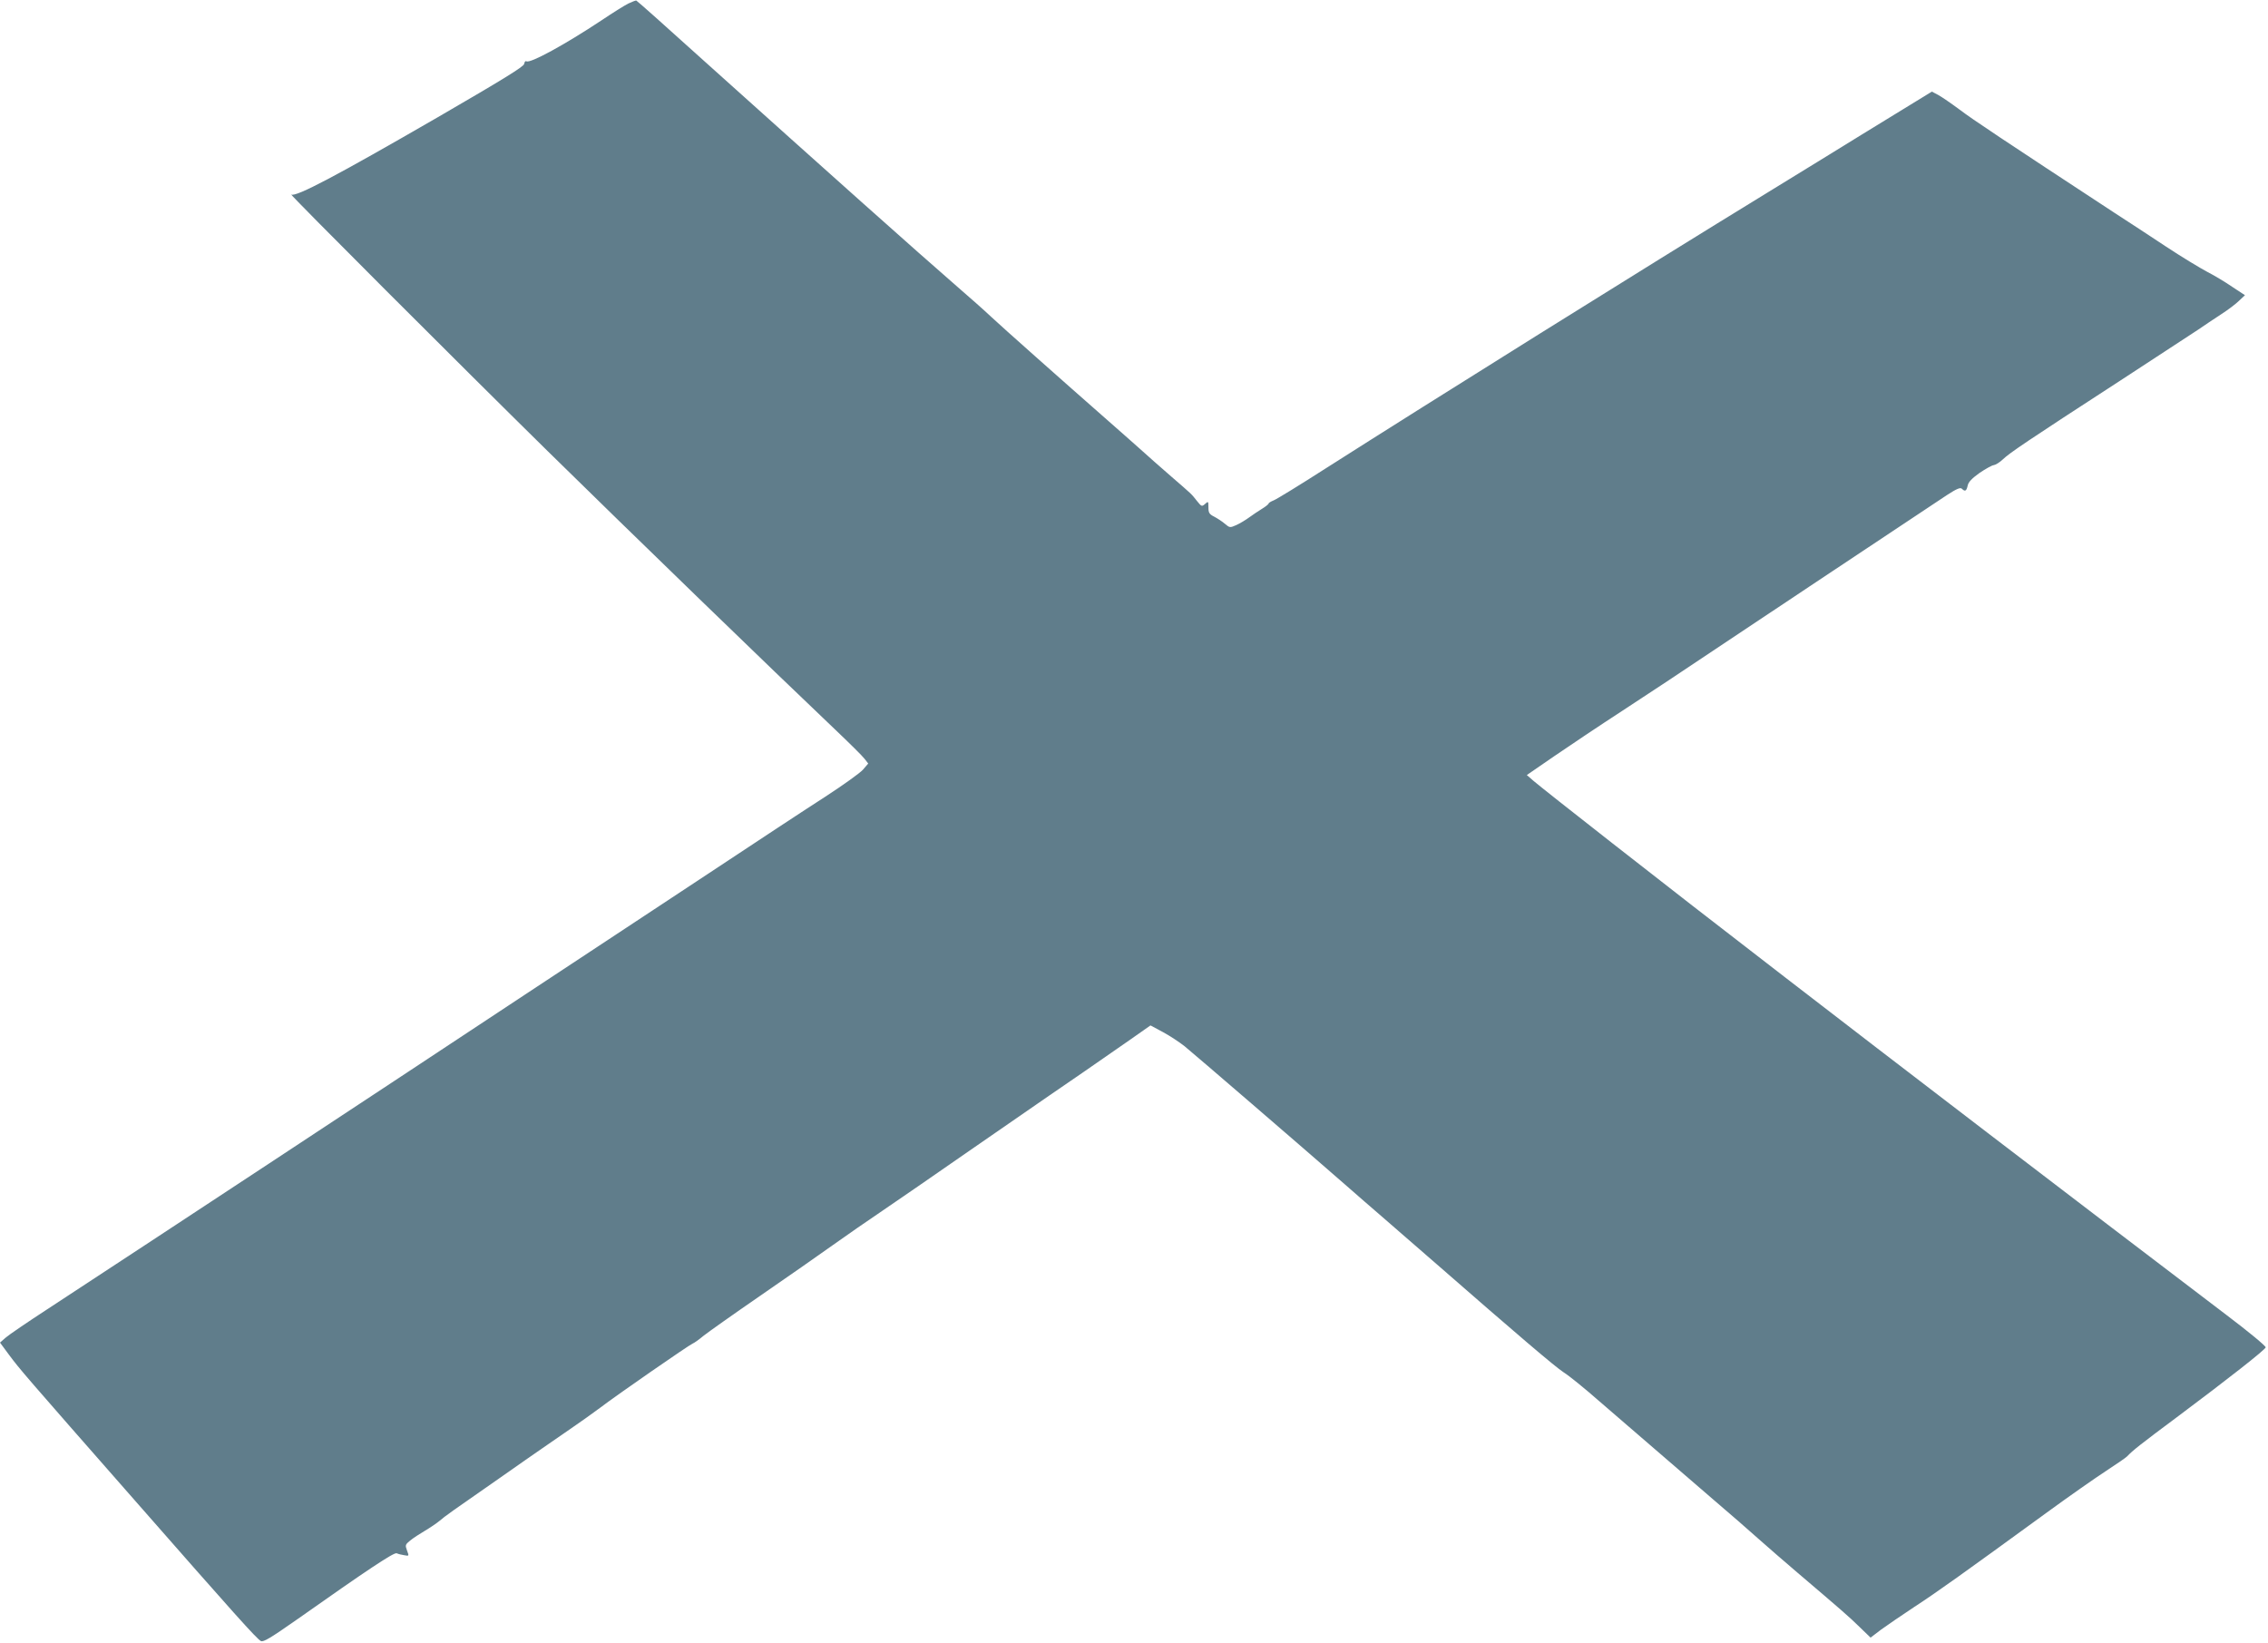
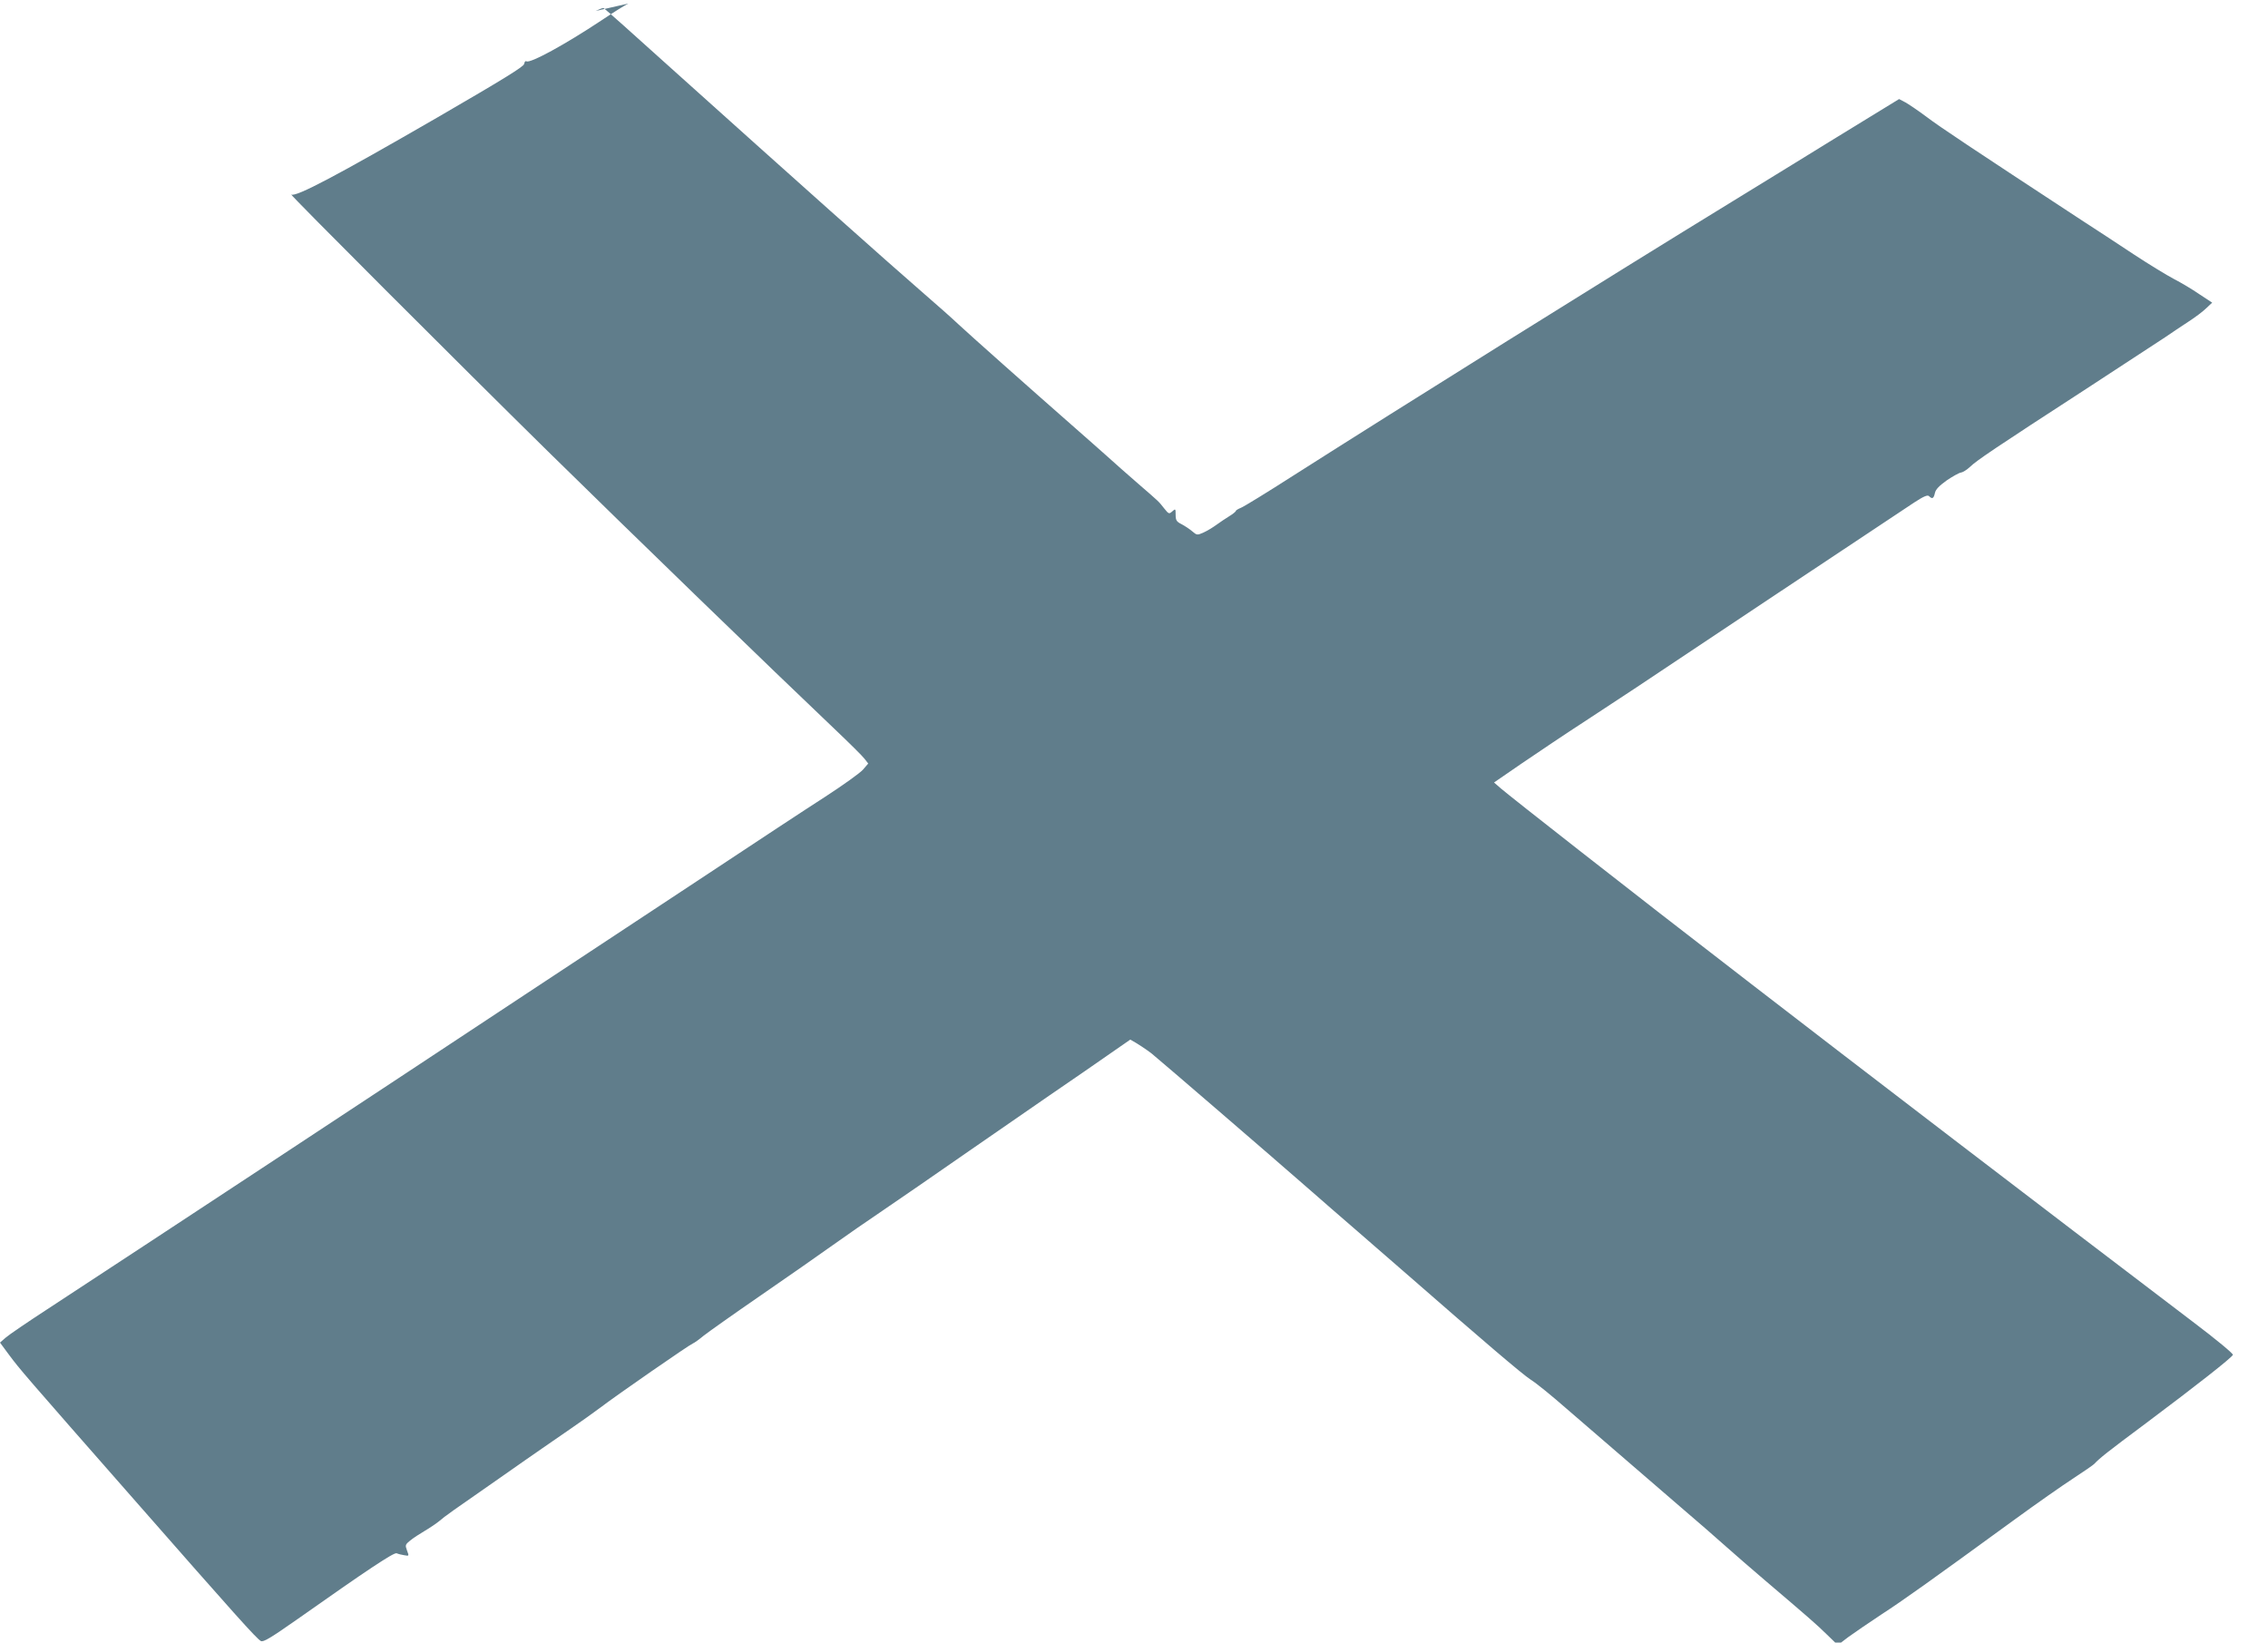
<svg xmlns="http://www.w3.org/2000/svg" version="1.0" width="1280pt" height="927pt" viewBox="0 0 1280 927" preserveAspectRatio="xMidYMid meet">
  <g transform="translate(0,927) scale(0.1,-0.1)" fill="#607d8b" stroke="none">
-     <path d="M3546 9250 c-22 -11 -89 -53 -150 -94 -208 -138 -404 -245 -425 -232 -5 4 -11 -3 -13 -15 -2 -15 -119 -87 -488 -301 -571 -330 -798 -450 -826 -436 -18 9 957 -966 1446 -1447 464 -456 1264 -1231 1622 -1571 80 -76 156 -151 167 -166 l21 -27 -30 -35 c-17 -19 -112 -87 -212 -152 -100 -64 -396 -259 -657 -432 -262 -173 -534 -353 -606 -400 -71 -47 -267 -176 -435 -287 -977 -646 -1976 -1304 -2692 -1773 -112 -73 -218 -145 -236 -161 l-32 -28 51 -69 c61 -82 84 -109 712 -824 564 -643 685 -778 709 -791 14 -8 55 17 205 122 400 282 547 380 562 373 9 -4 28 -9 43 -11 27 -5 27 -5 15 27 -11 30 -10 33 18 56 17 14 54 38 83 55 29 17 67 43 84 57 30 26 58 46 360 256 79 55 175 123 215 150 40 28 115 80 168 116 52 36 126 88 163 116 90 69 503 355 522 362 8 3 35 22 60 43 25 20 169 122 320 226 151 104 336 233 410 286 74 53 200 140 280 194 80 54 300 206 490 338 190 131 392 271 450 311 109 74 265 182 459 317 l114 80 71 -38 c39 -21 93 -57 121 -79 62 -51 651 -558 905 -780 64 -56 160 -140 215 -187 55 -48 192 -167 305 -265 450 -393 667 -578 715 -609 28 -17 118 -90 200 -162 210 -181 441 -381 640 -552 94 -80 211 -182 260 -226 50 -44 148 -130 219 -190 250 -213 292 -249 352 -308 l61 -59 59 45 c33 24 118 82 189 129 123 80 262 179 755 538 118 86 265 189 325 228 61 40 115 77 120 83 30 32 71 65 290 228 286 214 487 372 492 387 2 7 -96 88 -219 181 -874 664 -1900 1449 -2493 1907 -486 375 -586 453 -975 757 -223 174 -422 332 -444 351 l-39 34 154 106 c85 58 256 173 381 254 125 82 241 158 257 169 101 68 1519 1012 1579 1051 55 36 76 44 84 36 18 -18 26 -14 33 17 4 21 24 41 67 72 34 23 70 43 80 44 10 1 33 15 51 32 37 36 139 105 660 443 210 137 409 267 442 289 33 23 92 62 130 87 39 25 85 60 102 77 l33 31 -73 48 c-39 27 -103 65 -142 85 -38 20 -142 83 -230 141 -88 58 -218 144 -290 190 -633 415 -801 527 -875 583 -47 35 -101 72 -121 83 l-36 19 -204 -125 c-112 -69 -283 -173 -379 -233 -96 -59 -254 -156 -350 -215 -704 -431 -1875 -1163 -2489 -1554 -145 -93 -277 -174 -293 -180 -15 -6 -28 -14 -28 -17 0 -4 -17 -18 -37 -30 -21 -13 -54 -35 -73 -49 -19 -14 -52 -34 -72 -43 -36 -16 -38 -16 -65 7 -15 13 -43 31 -60 40 -28 14 -33 22 -33 53 0 35 -1 35 -19 19 -18 -16 -20 -15 -45 16 -34 43 -26 35 -146 139 -58 50 -139 122 -180 159 -41 36 -118 105 -171 151 -279 245 -602 532 -664 590 -38 36 -124 112 -190 169 -237 206 -711 629 -1429 1274 -208 188 -381 342 -385 343 -3 1 -24 -7 -45 -17z" />
+     <path d="M3546 9250 c-22 -11 -89 -53 -150 -94 -208 -138 -404 -245 -425 -232 -5 4 -11 -3 -13 -15 -2 -15 -119 -87 -488 -301 -571 -330 -798 -450 -826 -436 -18 9 957 -966 1446 -1447 464 -456 1264 -1231 1622 -1571 80 -76 156 -151 167 -166 l21 -27 -30 -35 c-17 -19 -112 -87 -212 -152 -100 -64 -396 -259 -657 -432 -262 -173 -534 -353 -606 -400 -71 -47 -267 -176 -435 -287 -977 -646 -1976 -1304 -2692 -1773 -112 -73 -218 -145 -236 -161 l-32 -28 51 -69 c61 -82 84 -109 712 -824 564 -643 685 -778 709 -791 14 -8 55 17 205 122 400 282 547 380 562 373 9 -4 28 -9 43 -11 27 -5 27 -5 15 27 -11 30 -10 33 18 56 17 14 54 38 83 55 29 17 67 43 84 57 30 26 58 46 360 256 79 55 175 123 215 150 40 28 115 80 168 116 52 36 126 88 163 116 90 69 503 355 522 362 8 3 35 22 60 43 25 20 169 122 320 226 151 104 336 233 410 286 74 53 200 140 280 194 80 54 300 206 490 338 190 131 392 271 450 311 109 74 265 182 459 317 c39 -21 93 -57 121 -79 62 -51 651 -558 905 -780 64 -56 160 -140 215 -187 55 -48 192 -167 305 -265 450 -393 667 -578 715 -609 28 -17 118 -90 200 -162 210 -181 441 -381 640 -552 94 -80 211 -182 260 -226 50 -44 148 -130 219 -190 250 -213 292 -249 352 -308 l61 -59 59 45 c33 24 118 82 189 129 123 80 262 179 755 538 118 86 265 189 325 228 61 40 115 77 120 83 30 32 71 65 290 228 286 214 487 372 492 387 2 7 -96 88 -219 181 -874 664 -1900 1449 -2493 1907 -486 375 -586 453 -975 757 -223 174 -422 332 -444 351 l-39 34 154 106 c85 58 256 173 381 254 125 82 241 158 257 169 101 68 1519 1012 1579 1051 55 36 76 44 84 36 18 -18 26 -14 33 17 4 21 24 41 67 72 34 23 70 43 80 44 10 1 33 15 51 32 37 36 139 105 660 443 210 137 409 267 442 289 33 23 92 62 130 87 39 25 85 60 102 77 l33 31 -73 48 c-39 27 -103 65 -142 85 -38 20 -142 83 -230 141 -88 58 -218 144 -290 190 -633 415 -801 527 -875 583 -47 35 -101 72 -121 83 l-36 19 -204 -125 c-112 -69 -283 -173 -379 -233 -96 -59 -254 -156 -350 -215 -704 -431 -1875 -1163 -2489 -1554 -145 -93 -277 -174 -293 -180 -15 -6 -28 -14 -28 -17 0 -4 -17 -18 -37 -30 -21 -13 -54 -35 -73 -49 -19 -14 -52 -34 -72 -43 -36 -16 -38 -16 -65 7 -15 13 -43 31 -60 40 -28 14 -33 22 -33 53 0 35 -1 35 -19 19 -18 -16 -20 -15 -45 16 -34 43 -26 35 -146 139 -58 50 -139 122 -180 159 -41 36 -118 105 -171 151 -279 245 -602 532 -664 590 -38 36 -124 112 -190 169 -237 206 -711 629 -1429 1274 -208 188 -381 342 -385 343 -3 1 -24 -7 -45 -17z" />
  </g>
</svg>